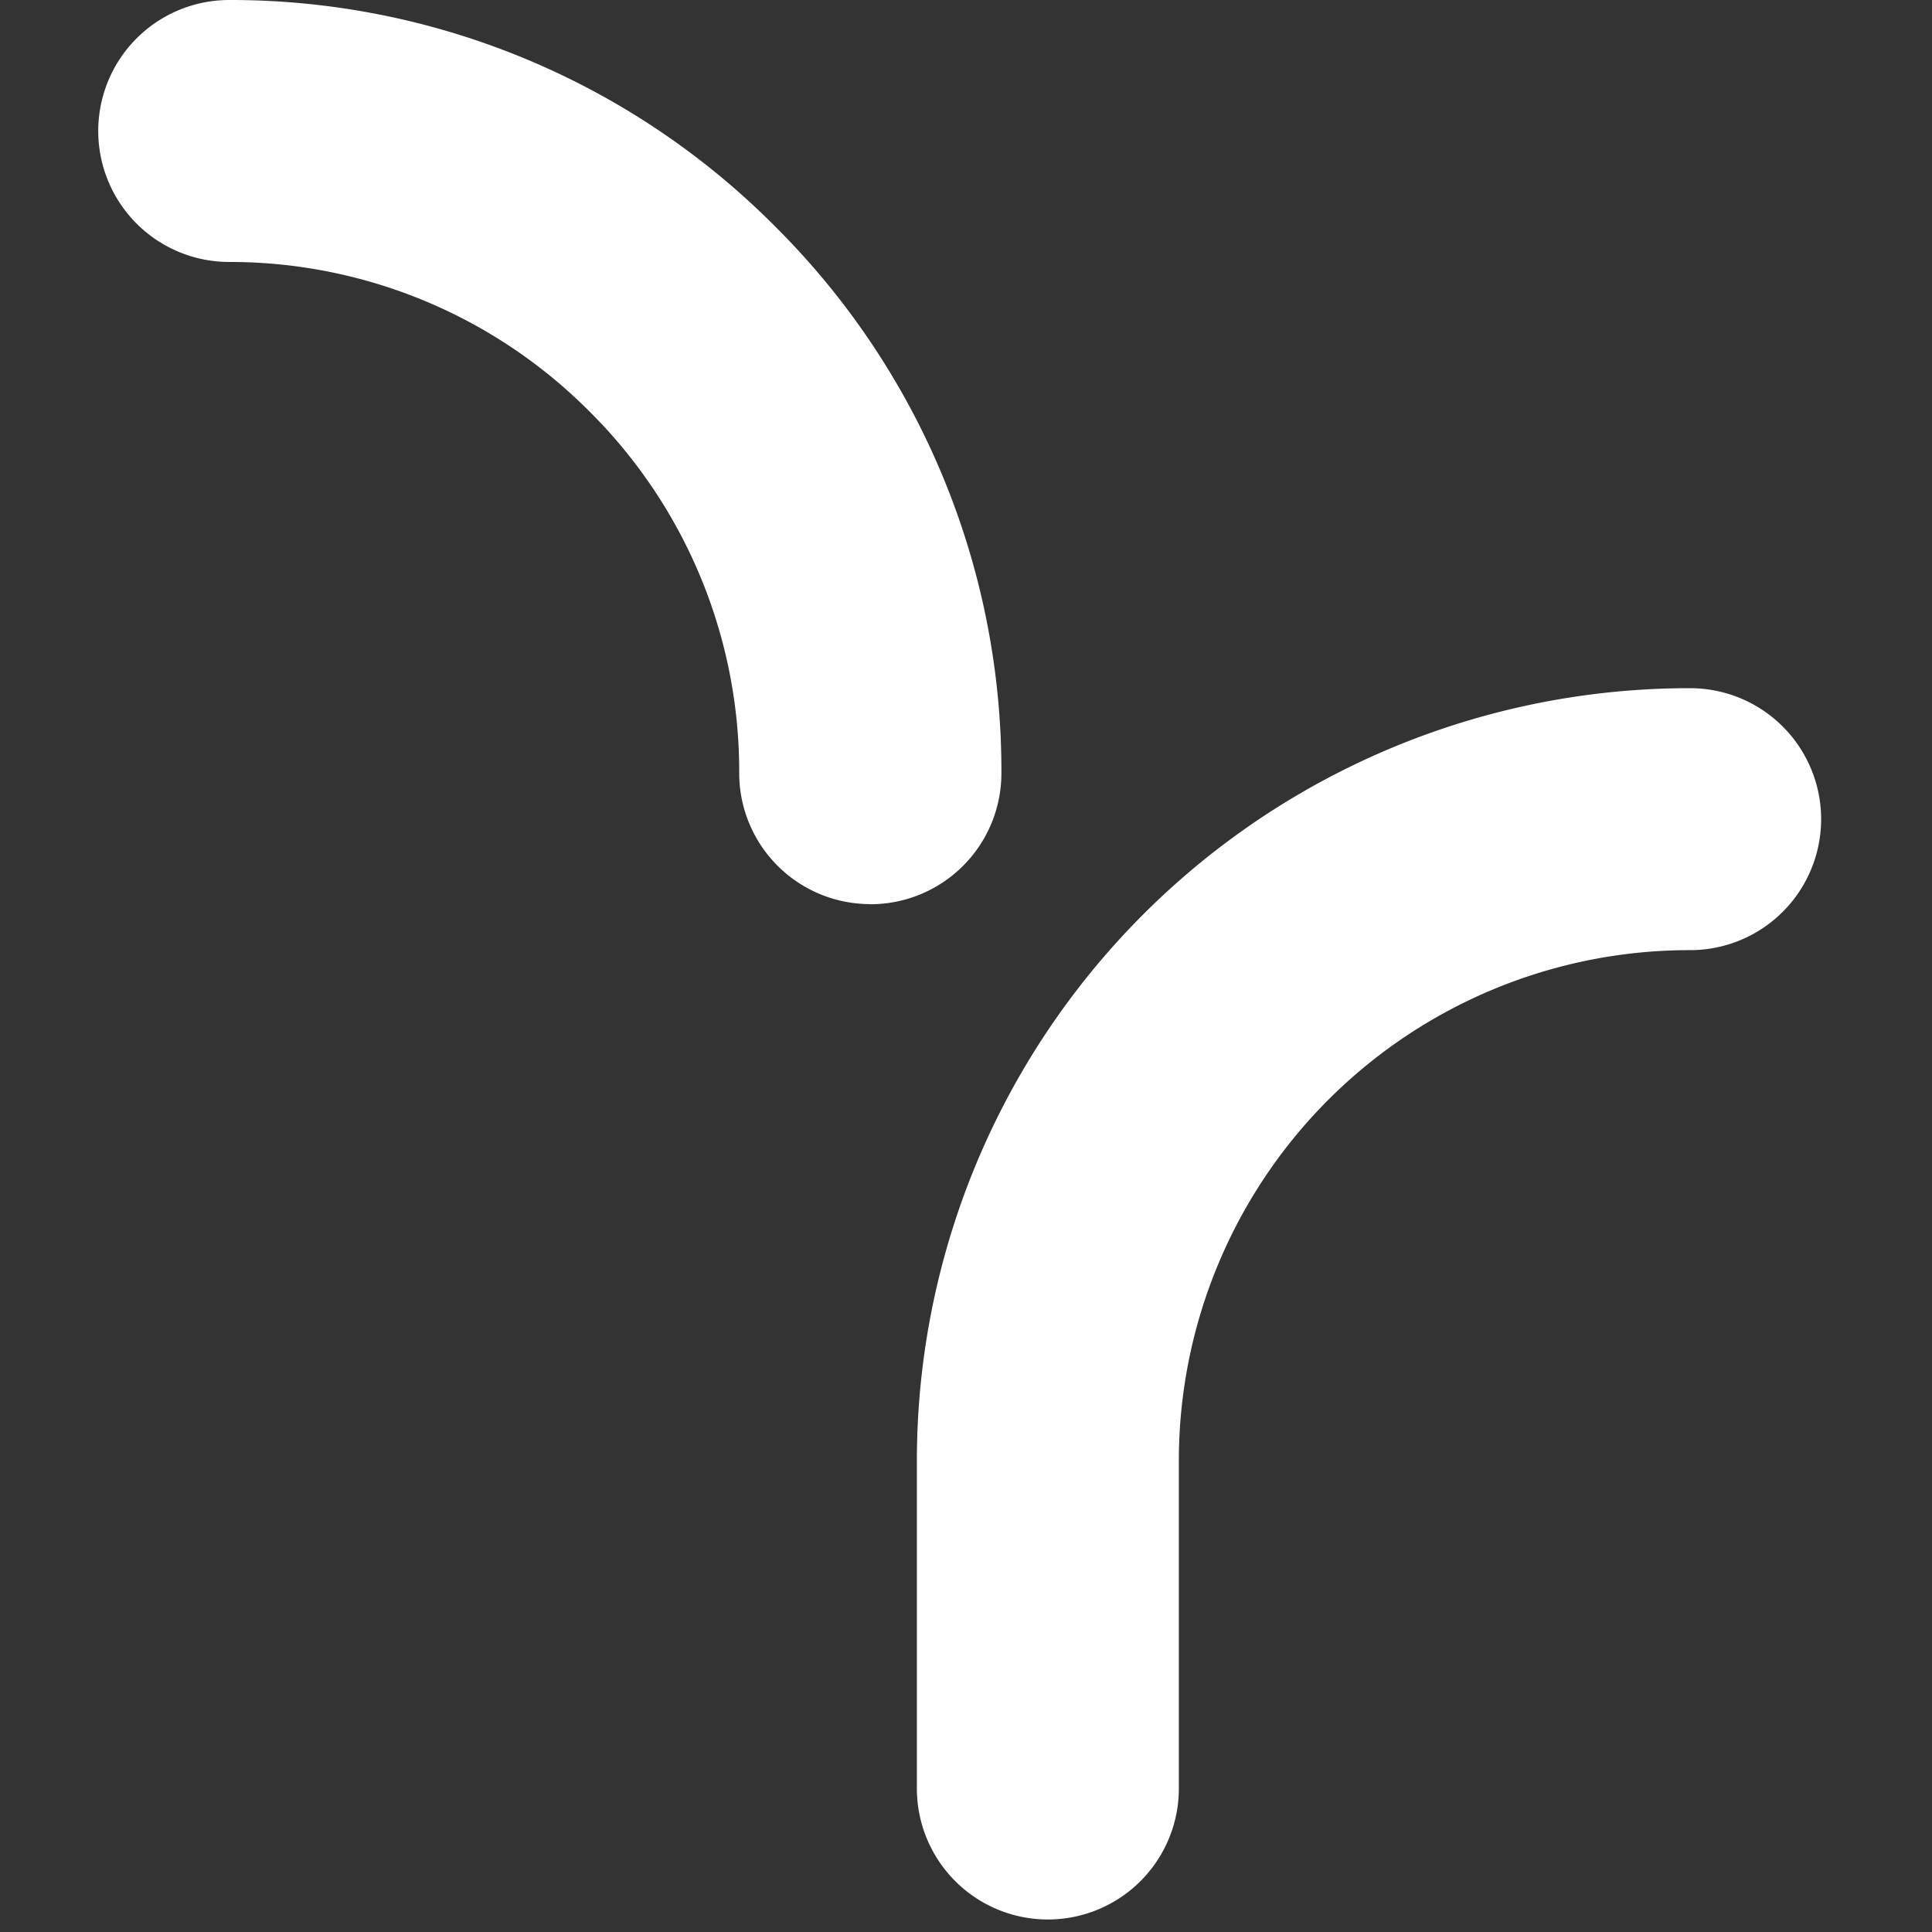
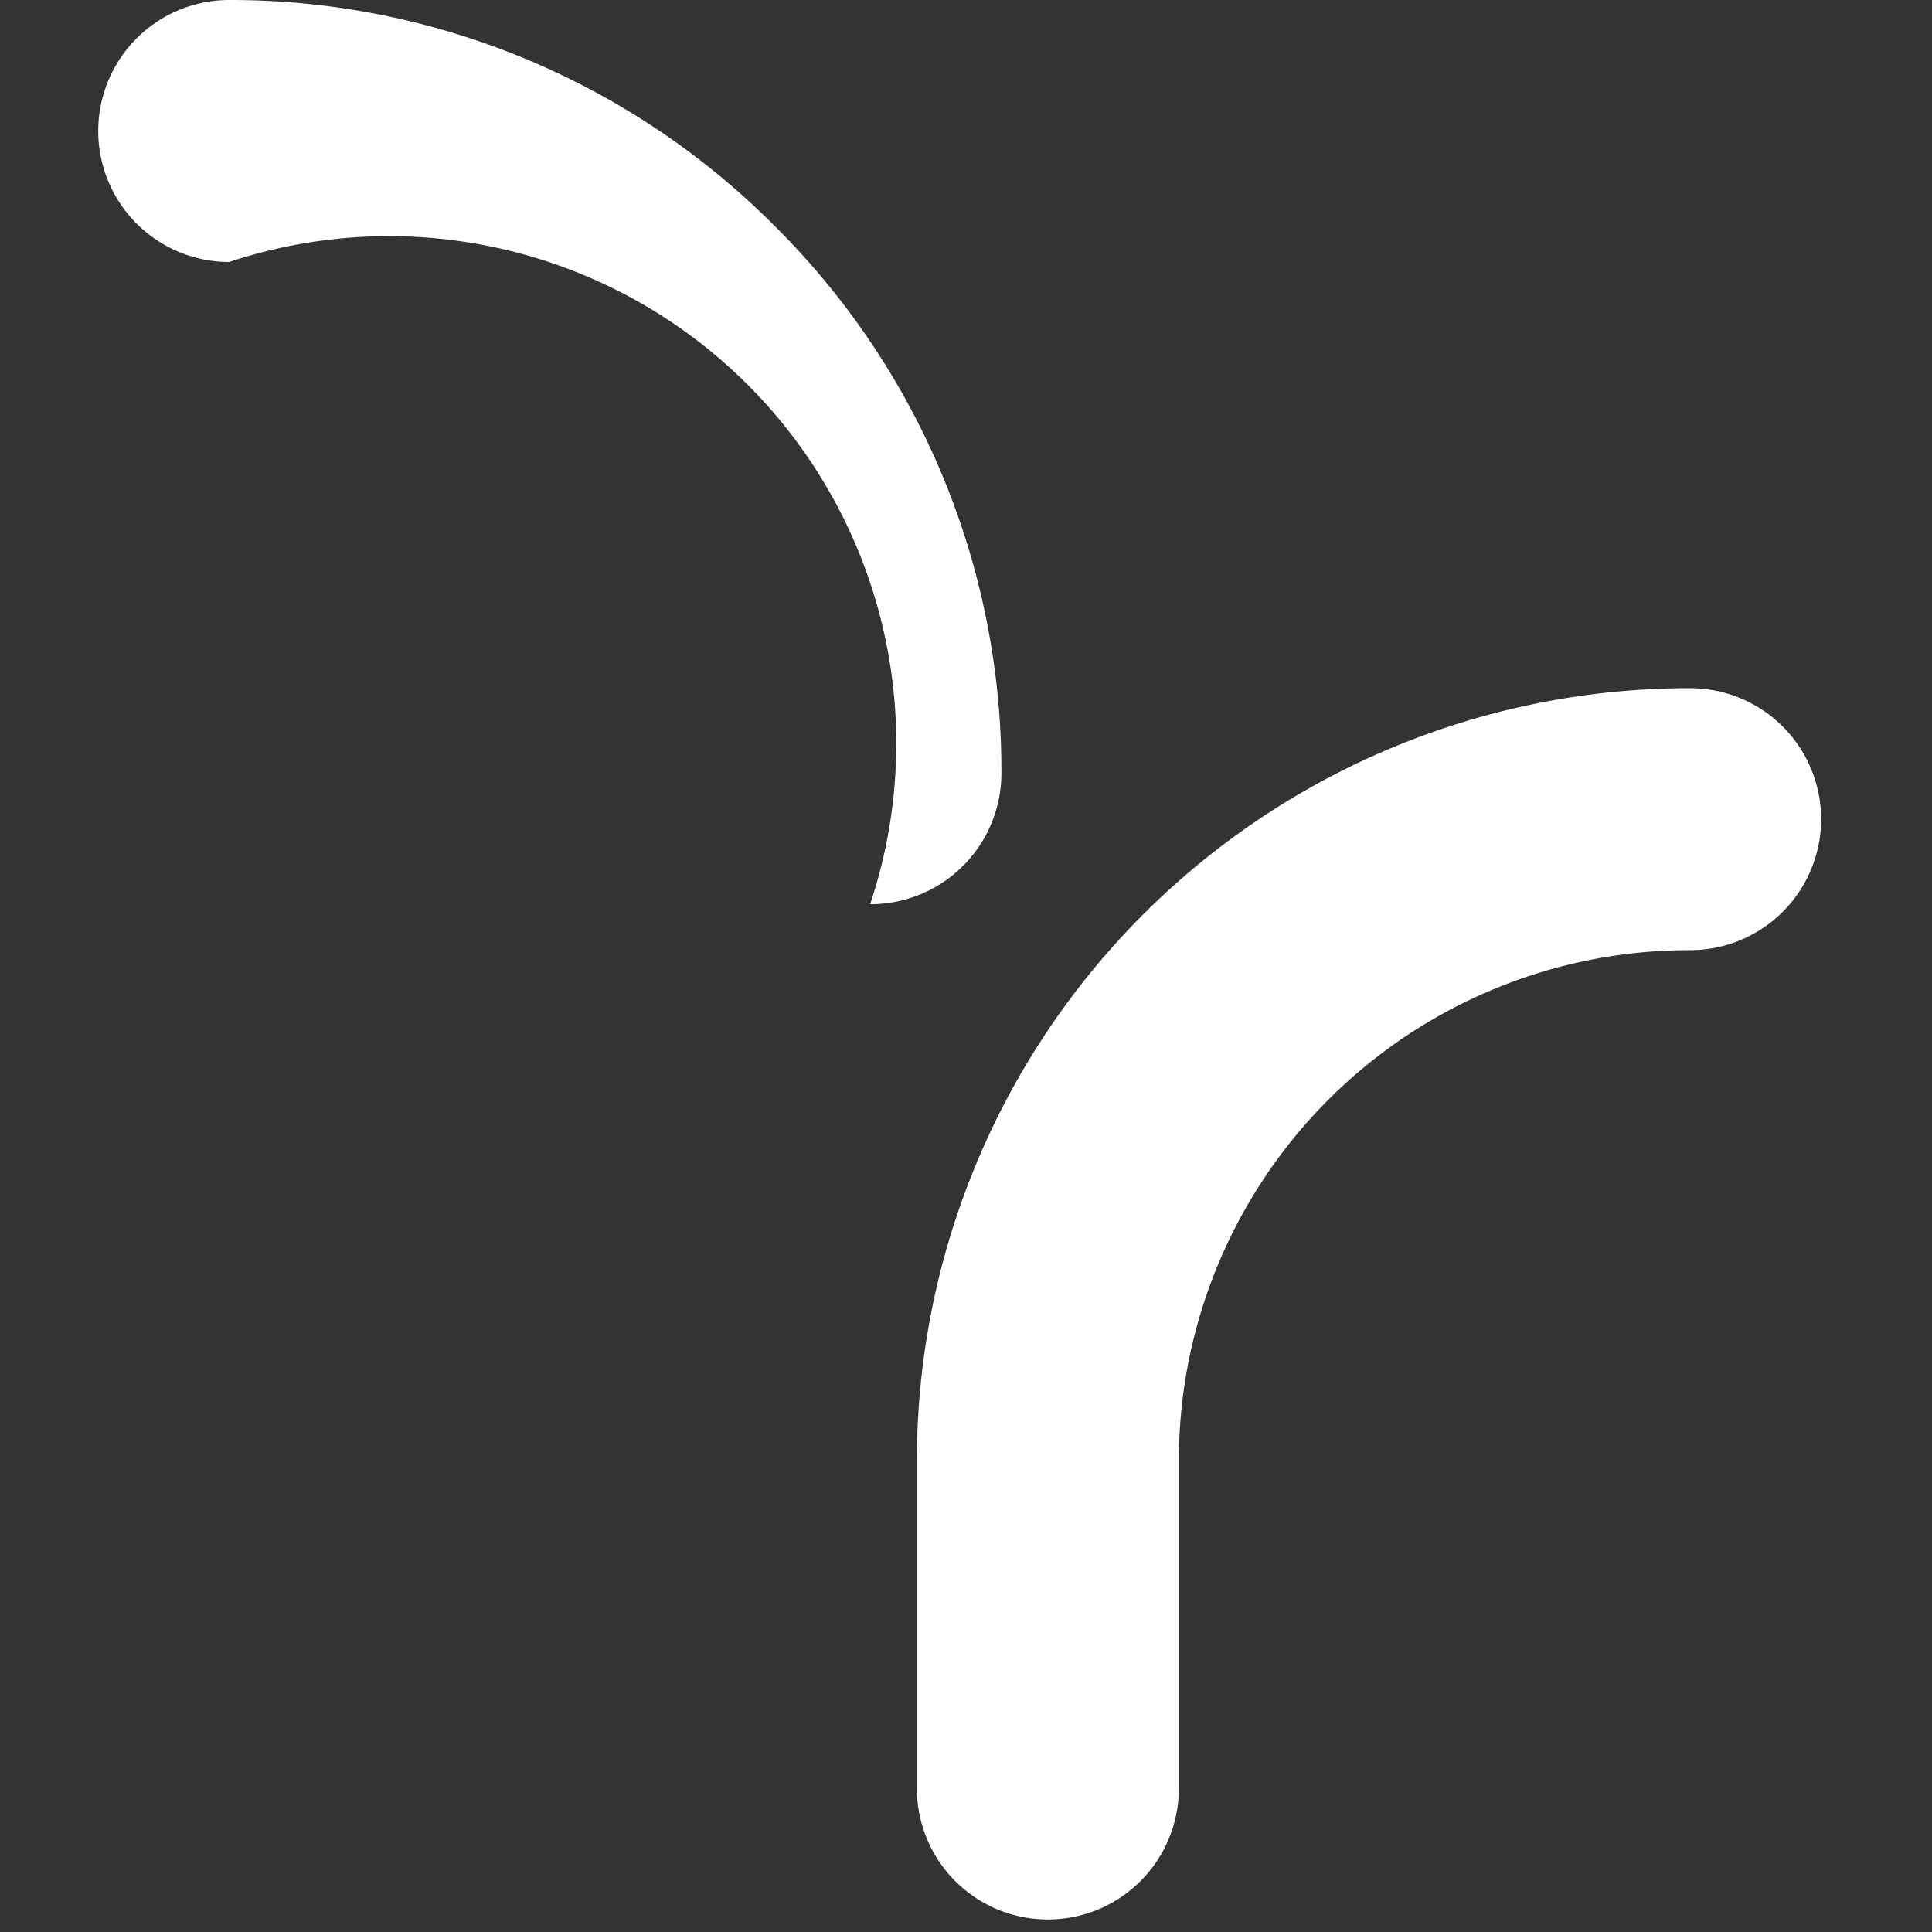
<svg xmlns="http://www.w3.org/2000/svg" width="59" height="59" viewBox="0 0 59 59">
  <rect x="0" y="0" width="59" height="59" fill="#333333" stroke="none" />
  <g id="_4" data-name="4" transform="translate(20923 800)">
-     <path id="Union_21" data-name="Union 21" d="M25,54.618V44.59A23.593,23.593,0,0,1,48.614,21.016a4,4,0,0,1,4,4v0a4,4,0,0,1-4,4A15.593,15.593,0,0,0,33,44.6V54.618a4,4,0,0,1-8,0ZM23.574,27.61a4,4,0,0,1-4-4,15.49,15.49,0,0,0-4.558-11.03A15.493,15.493,0,0,0,4,8,4,4,0,0,1,4,0,23.438,23.438,0,0,1,20.681,6.925a23.438,23.438,0,0,1,6.9,16.689,4,4,0,0,1-4,4Z" transform="translate(-20920 -800)" fill="#fff" />
+     <path id="Union_21" data-name="Union 21" d="M25,54.618V44.59A23.593,23.593,0,0,1,48.614,21.016a4,4,0,0,1,4,4v0a4,4,0,0,1-4,4A15.593,15.593,0,0,0,33,44.6V54.618a4,4,0,0,1-8,0ZM23.574,27.61A15.493,15.493,0,0,0,4,8,4,4,0,0,1,4,0,23.438,23.438,0,0,1,20.681,6.925a23.438,23.438,0,0,1,6.9,16.689,4,4,0,0,1-4,4Z" transform="translate(-20920 -800)" fill="#fff" />
  </g>
</svg>